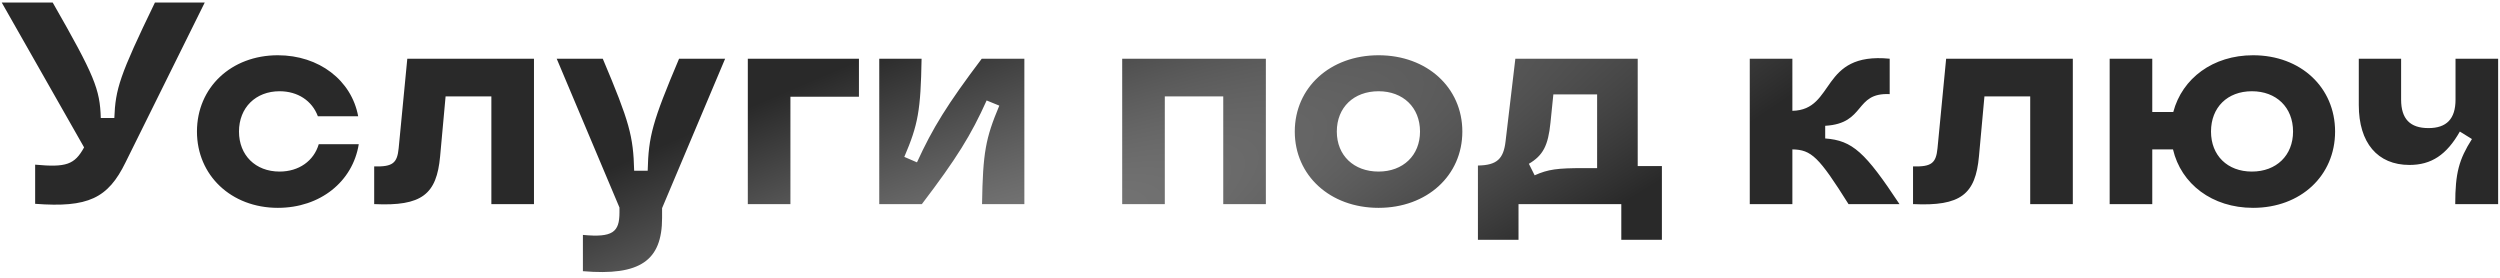
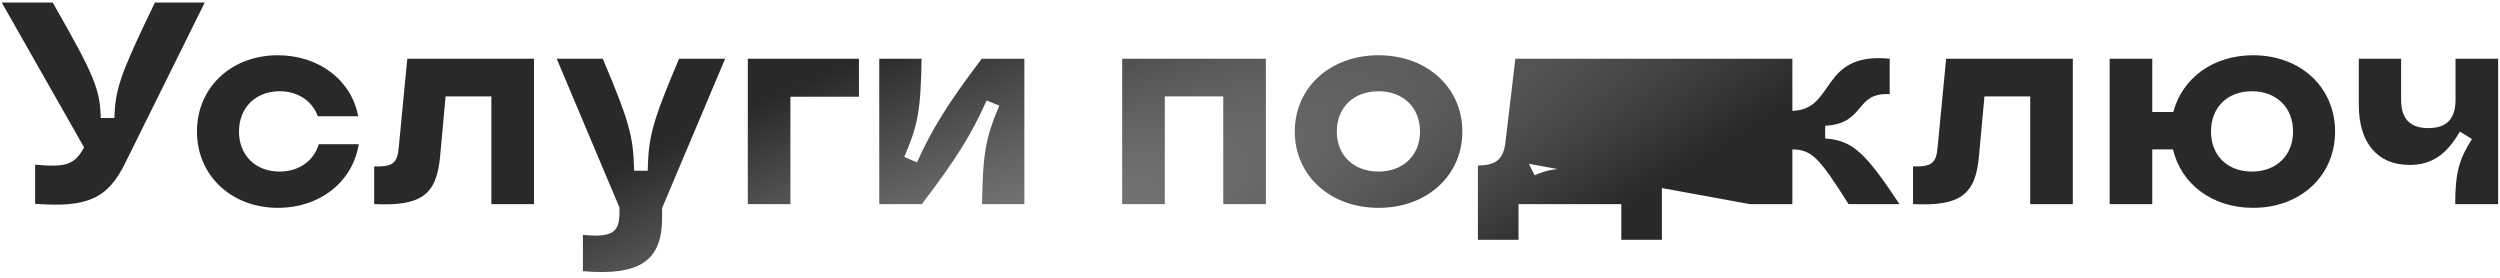
<svg xmlns="http://www.w3.org/2000/svg" width="521" height="58" viewBox="0 0 521 58" fill="none">
-   <path d="M7.325 34.315C13.805 34.915 15.545 34.315 17.525 30.715L0.365 0.535H10.985C19.745 15.835 20.825 18.595 21.005 24.595H23.825C24.065 18.535 24.905 15.775 32.285 0.535H42.665L26.165 33.835C22.505 41.335 18.365 43.315 7.325 42.475V34.315ZM57.905 43.315C48.185 43.315 41.045 36.535 41.045 27.415C41.045 18.235 48.185 11.515 57.905 11.515C66.485 11.515 73.265 16.735 74.645 24.235H66.245C65.045 20.995 62.045 19.015 58.265 19.015C53.285 19.015 49.805 22.435 49.805 27.415C49.805 32.335 53.225 35.755 58.265 35.755C62.285 35.755 65.405 33.535 66.425 30.055H74.765C73.505 37.855 66.725 43.315 57.905 43.315ZM77.981 34.675C81.881 34.795 82.781 33.955 83.081 30.895L84.881 12.235H111.281V42.535H102.401V20.095H92.861L91.721 32.575C91.001 40.495 87.941 43.015 77.981 42.535V34.675ZM121.478 48.955C127.718 49.555 129.098 48.355 129.098 44.275V43.255L116.018 12.235H125.618C131.198 25.435 131.978 28.375 132.158 35.575H134.978C135.158 28.375 135.938 25.435 141.518 12.235H151.118L137.978 43.375V45.415C137.978 54.295 133.418 57.535 121.478 56.515V48.955ZM155.844 42.535V12.235H179.004V20.155H164.724V42.535H155.844ZM204.657 42.535C204.837 31.795 205.377 28.855 208.257 22.015L205.617 20.935C202.377 28.135 199.377 32.995 192.117 42.535H183.237V12.235H192.057C191.877 22.975 191.337 25.975 188.457 32.695L191.097 33.835C194.397 26.635 197.397 21.775 204.597 12.235H213.477V42.535H204.657ZM233.865 42.535V12.235H263.805V42.535H254.925V20.095H242.745V42.535H233.865ZM287.292 43.315C277.152 43.315 269.832 36.535 269.832 27.415C269.832 18.235 277.212 11.515 287.292 11.515C297.372 11.515 304.752 18.235 304.752 27.415C304.752 36.595 297.372 43.315 287.292 43.315ZM287.292 35.755C292.392 35.755 295.932 32.395 295.932 27.415C295.932 22.375 292.392 19.015 287.292 19.015C282.132 19.015 278.592 22.375 278.592 27.415C278.592 32.395 282.132 35.755 287.292 35.755ZM307.999 34.495C311.959 34.435 313.339 33.115 313.759 29.455L315.799 12.235H341.299V34.615H346.339V49.975H337.879V42.535H316.459V49.975H307.999V34.495ZM318.619 34.135L319.819 36.535C322.639 35.275 324.559 35.035 330.019 35.035H332.839V19.675H323.719L323.119 25.555C322.639 30.355 321.559 32.395 318.619 34.135ZM364.651 42.535V12.235H373.531V23.095C382.591 22.915 379.171 10.795 393.811 12.235V19.615C386.371 19.255 388.891 25.735 380.371 26.215V28.855C386.071 29.275 388.711 31.735 395.851 42.535H385.231C379.051 32.695 377.491 31.195 373.531 31.135V42.535H364.651ZM398.676 34.675C402.576 34.795 403.476 33.955 403.776 30.895L405.576 12.235H431.976V42.535H423.096V20.095H413.556L412.416 32.575C411.696 40.495 408.636 43.015 398.676 42.535V34.675ZM469.533 43.315C461.013 43.315 454.533 38.335 452.853 31.135H448.533V42.535H439.653V12.235H448.533V23.335H452.913C454.773 16.315 461.193 11.515 469.533 11.515C479.493 11.515 486.633 18.235 486.633 27.415C486.633 36.595 479.493 43.315 469.533 43.315ZM469.293 35.755C474.393 35.755 477.873 32.395 477.873 27.415C477.873 22.375 474.393 19.015 469.293 19.015C464.193 19.015 460.773 22.375 460.773 27.415C460.773 32.395 464.193 35.755 469.293 35.755ZM511.672 42.535C511.672 36.055 512.452 33.235 515.152 28.975L512.632 27.415C509.872 32.275 506.692 34.375 502.132 34.375C495.472 34.375 491.572 29.755 491.572 21.895V12.235H500.392V20.755C500.392 24.775 502.252 26.695 506.092 26.695C509.872 26.695 511.732 24.775 511.732 20.755V12.235H520.612V42.535H511.672Z" fill="url(#paint0_radial_2472_2679)" />
+   <path d="M7.325 34.315C13.805 34.915 15.545 34.315 17.525 30.715L0.365 0.535H10.985C19.745 15.835 20.825 18.595 21.005 24.595H23.825C24.065 18.535 24.905 15.775 32.285 0.535H42.665L26.165 33.835C22.505 41.335 18.365 43.315 7.325 42.475V34.315ZM57.905 43.315C48.185 43.315 41.045 36.535 41.045 27.415C41.045 18.235 48.185 11.515 57.905 11.515C66.485 11.515 73.265 16.735 74.645 24.235H66.245C65.045 20.995 62.045 19.015 58.265 19.015C53.285 19.015 49.805 22.435 49.805 27.415C49.805 32.335 53.225 35.755 58.265 35.755C62.285 35.755 65.405 33.535 66.425 30.055H74.765C73.505 37.855 66.725 43.315 57.905 43.315ZM77.981 34.675C81.881 34.795 82.781 33.955 83.081 30.895L84.881 12.235H111.281V42.535H102.401V20.095H92.861L91.721 32.575C91.001 40.495 87.941 43.015 77.981 42.535V34.675ZM121.478 48.955C127.718 49.555 129.098 48.355 129.098 44.275V43.255L116.018 12.235H125.618C131.198 25.435 131.978 28.375 132.158 35.575H134.978C135.158 28.375 135.938 25.435 141.518 12.235H151.118L137.978 43.375V45.415C137.978 54.295 133.418 57.535 121.478 56.515V48.955ZM155.844 42.535V12.235H179.004V20.155H164.724V42.535H155.844ZM204.657 42.535C204.837 31.795 205.377 28.855 208.257 22.015L205.617 20.935C202.377 28.135 199.377 32.995 192.117 42.535H183.237V12.235H192.057C191.877 22.975 191.337 25.975 188.457 32.695L191.097 33.835C194.397 26.635 197.397 21.775 204.597 12.235H213.477V42.535H204.657ZM233.865 42.535V12.235H263.805V42.535H254.925V20.095H242.745V42.535H233.865ZM287.292 43.315C277.152 43.315 269.832 36.535 269.832 27.415C269.832 18.235 277.212 11.515 287.292 11.515C297.372 11.515 304.752 18.235 304.752 27.415C304.752 36.595 297.372 43.315 287.292 43.315ZM287.292 35.755C292.392 35.755 295.932 32.395 295.932 27.415C295.932 22.375 292.392 19.015 287.292 19.015C282.132 19.015 278.592 22.375 278.592 27.415C278.592 32.395 282.132 35.755 287.292 35.755ZM307.999 34.495C311.959 34.435 313.339 33.115 313.759 29.455L315.799 12.235H341.299V34.615H346.339V49.975H337.879V42.535H316.459V49.975H307.999V34.495ZM318.619 34.135L319.819 36.535C322.639 35.275 324.559 35.035 330.019 35.035H332.839V19.675H323.719L323.119 25.555C322.639 30.355 321.559 32.395 318.619 34.135ZV12.235H373.531V23.095C382.591 22.915 379.171 10.795 393.811 12.235V19.615C386.371 19.255 388.891 25.735 380.371 26.215V28.855C386.071 29.275 388.711 31.735 395.851 42.535H385.231C379.051 32.695 377.491 31.195 373.531 31.135V42.535H364.651ZM398.676 34.675C402.576 34.795 403.476 33.955 403.776 30.895L405.576 12.235H431.976V42.535H423.096V20.095H413.556L412.416 32.575C411.696 40.495 408.636 43.015 398.676 42.535V34.675ZM469.533 43.315C461.013 43.315 454.533 38.335 452.853 31.135H448.533V42.535H439.653V12.235H448.533V23.335H452.913C454.773 16.315 461.193 11.515 469.533 11.515C479.493 11.515 486.633 18.235 486.633 27.415C486.633 36.595 479.493 43.315 469.533 43.315ZM469.293 35.755C474.393 35.755 477.873 32.395 477.873 27.415C477.873 22.375 474.393 19.015 469.293 19.015C464.193 19.015 460.773 22.375 460.773 27.415C460.773 32.395 464.193 35.755 469.293 35.755ZM511.672 42.535C511.672 36.055 512.452 33.235 515.152 28.975L512.632 27.415C509.872 32.275 506.692 34.375 502.132 34.375C495.472 34.375 491.572 29.755 491.572 21.895V12.235H500.392V20.755C500.392 24.775 502.252 26.695 506.092 26.695C509.872 26.695 511.732 24.775 511.732 20.755V12.235H520.612V42.535H511.672Z" fill="url(#paint0_radial_2472_2679)" />
  <defs>
    <radialGradient id="paint0_radial_2472_2679" cx="0" cy="0" r="1" gradientUnits="userSpaceOnUse" gradientTransform="translate(132.656 90.689) rotate(-24.713) scale(340.937 53.109)">
      <stop stop-color="#969696" />
      <stop offset="1" stop-color="#292929" />
    </radialGradient>
  </defs>
</svg>